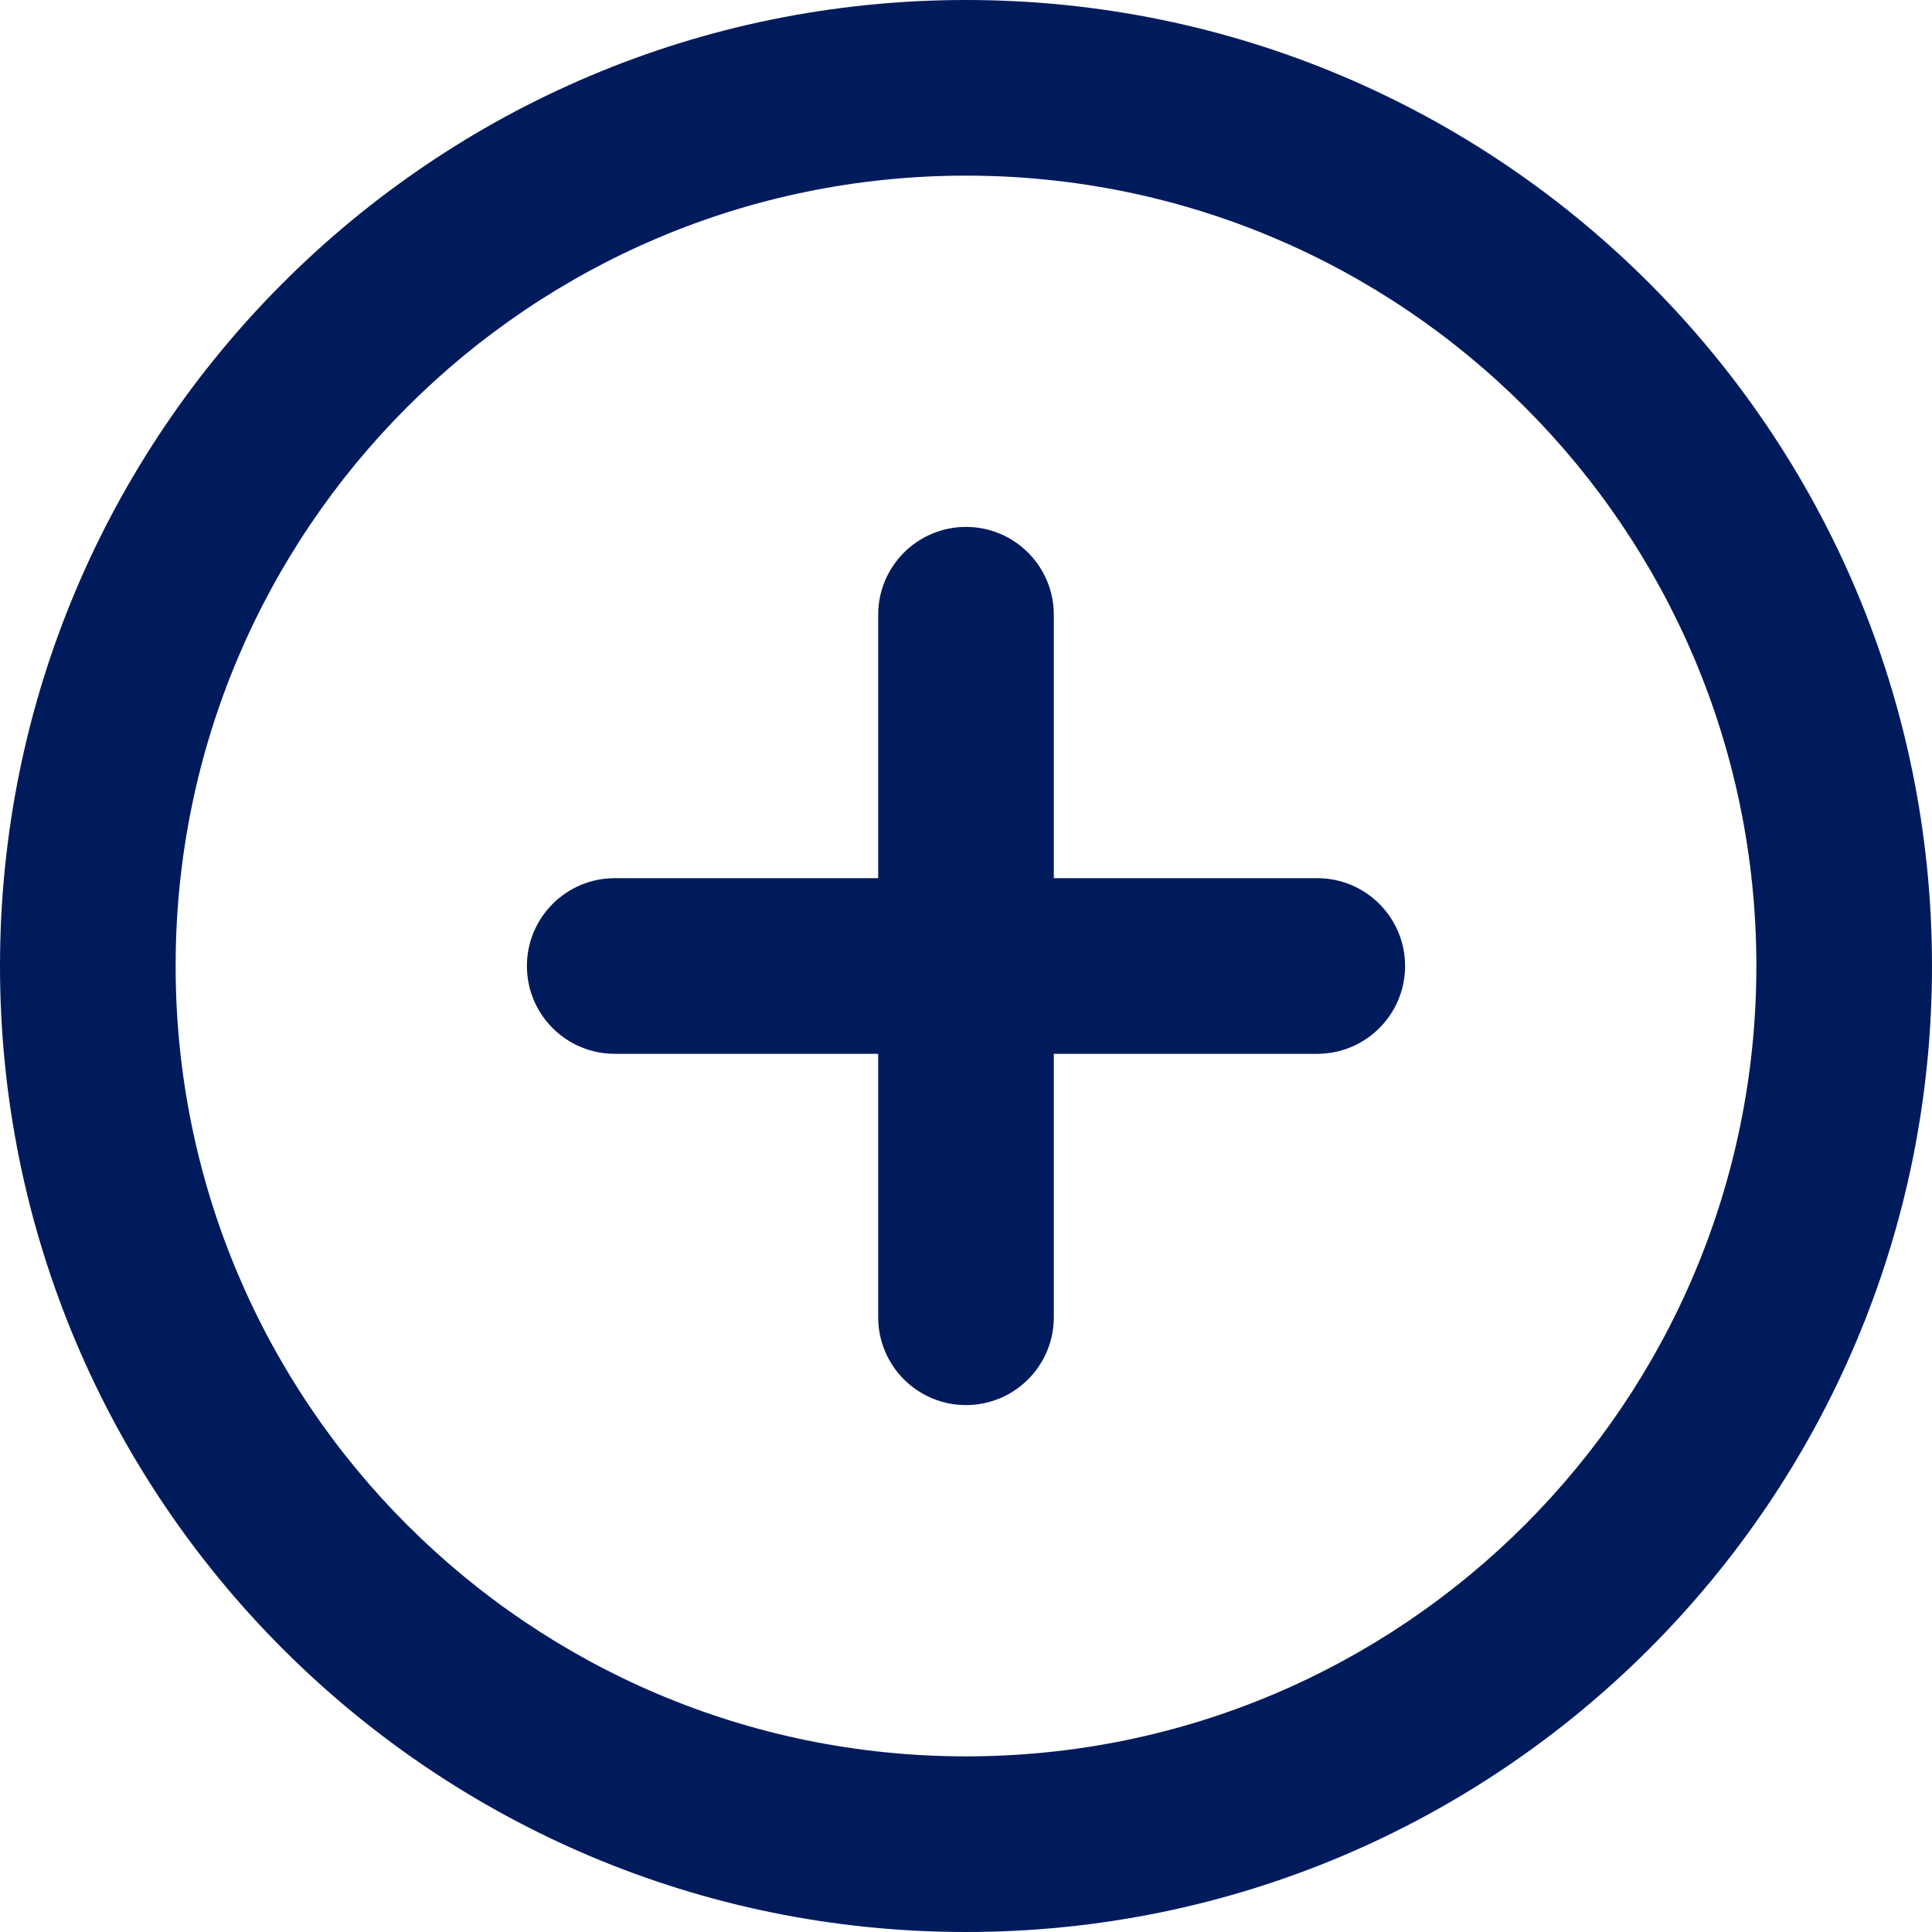
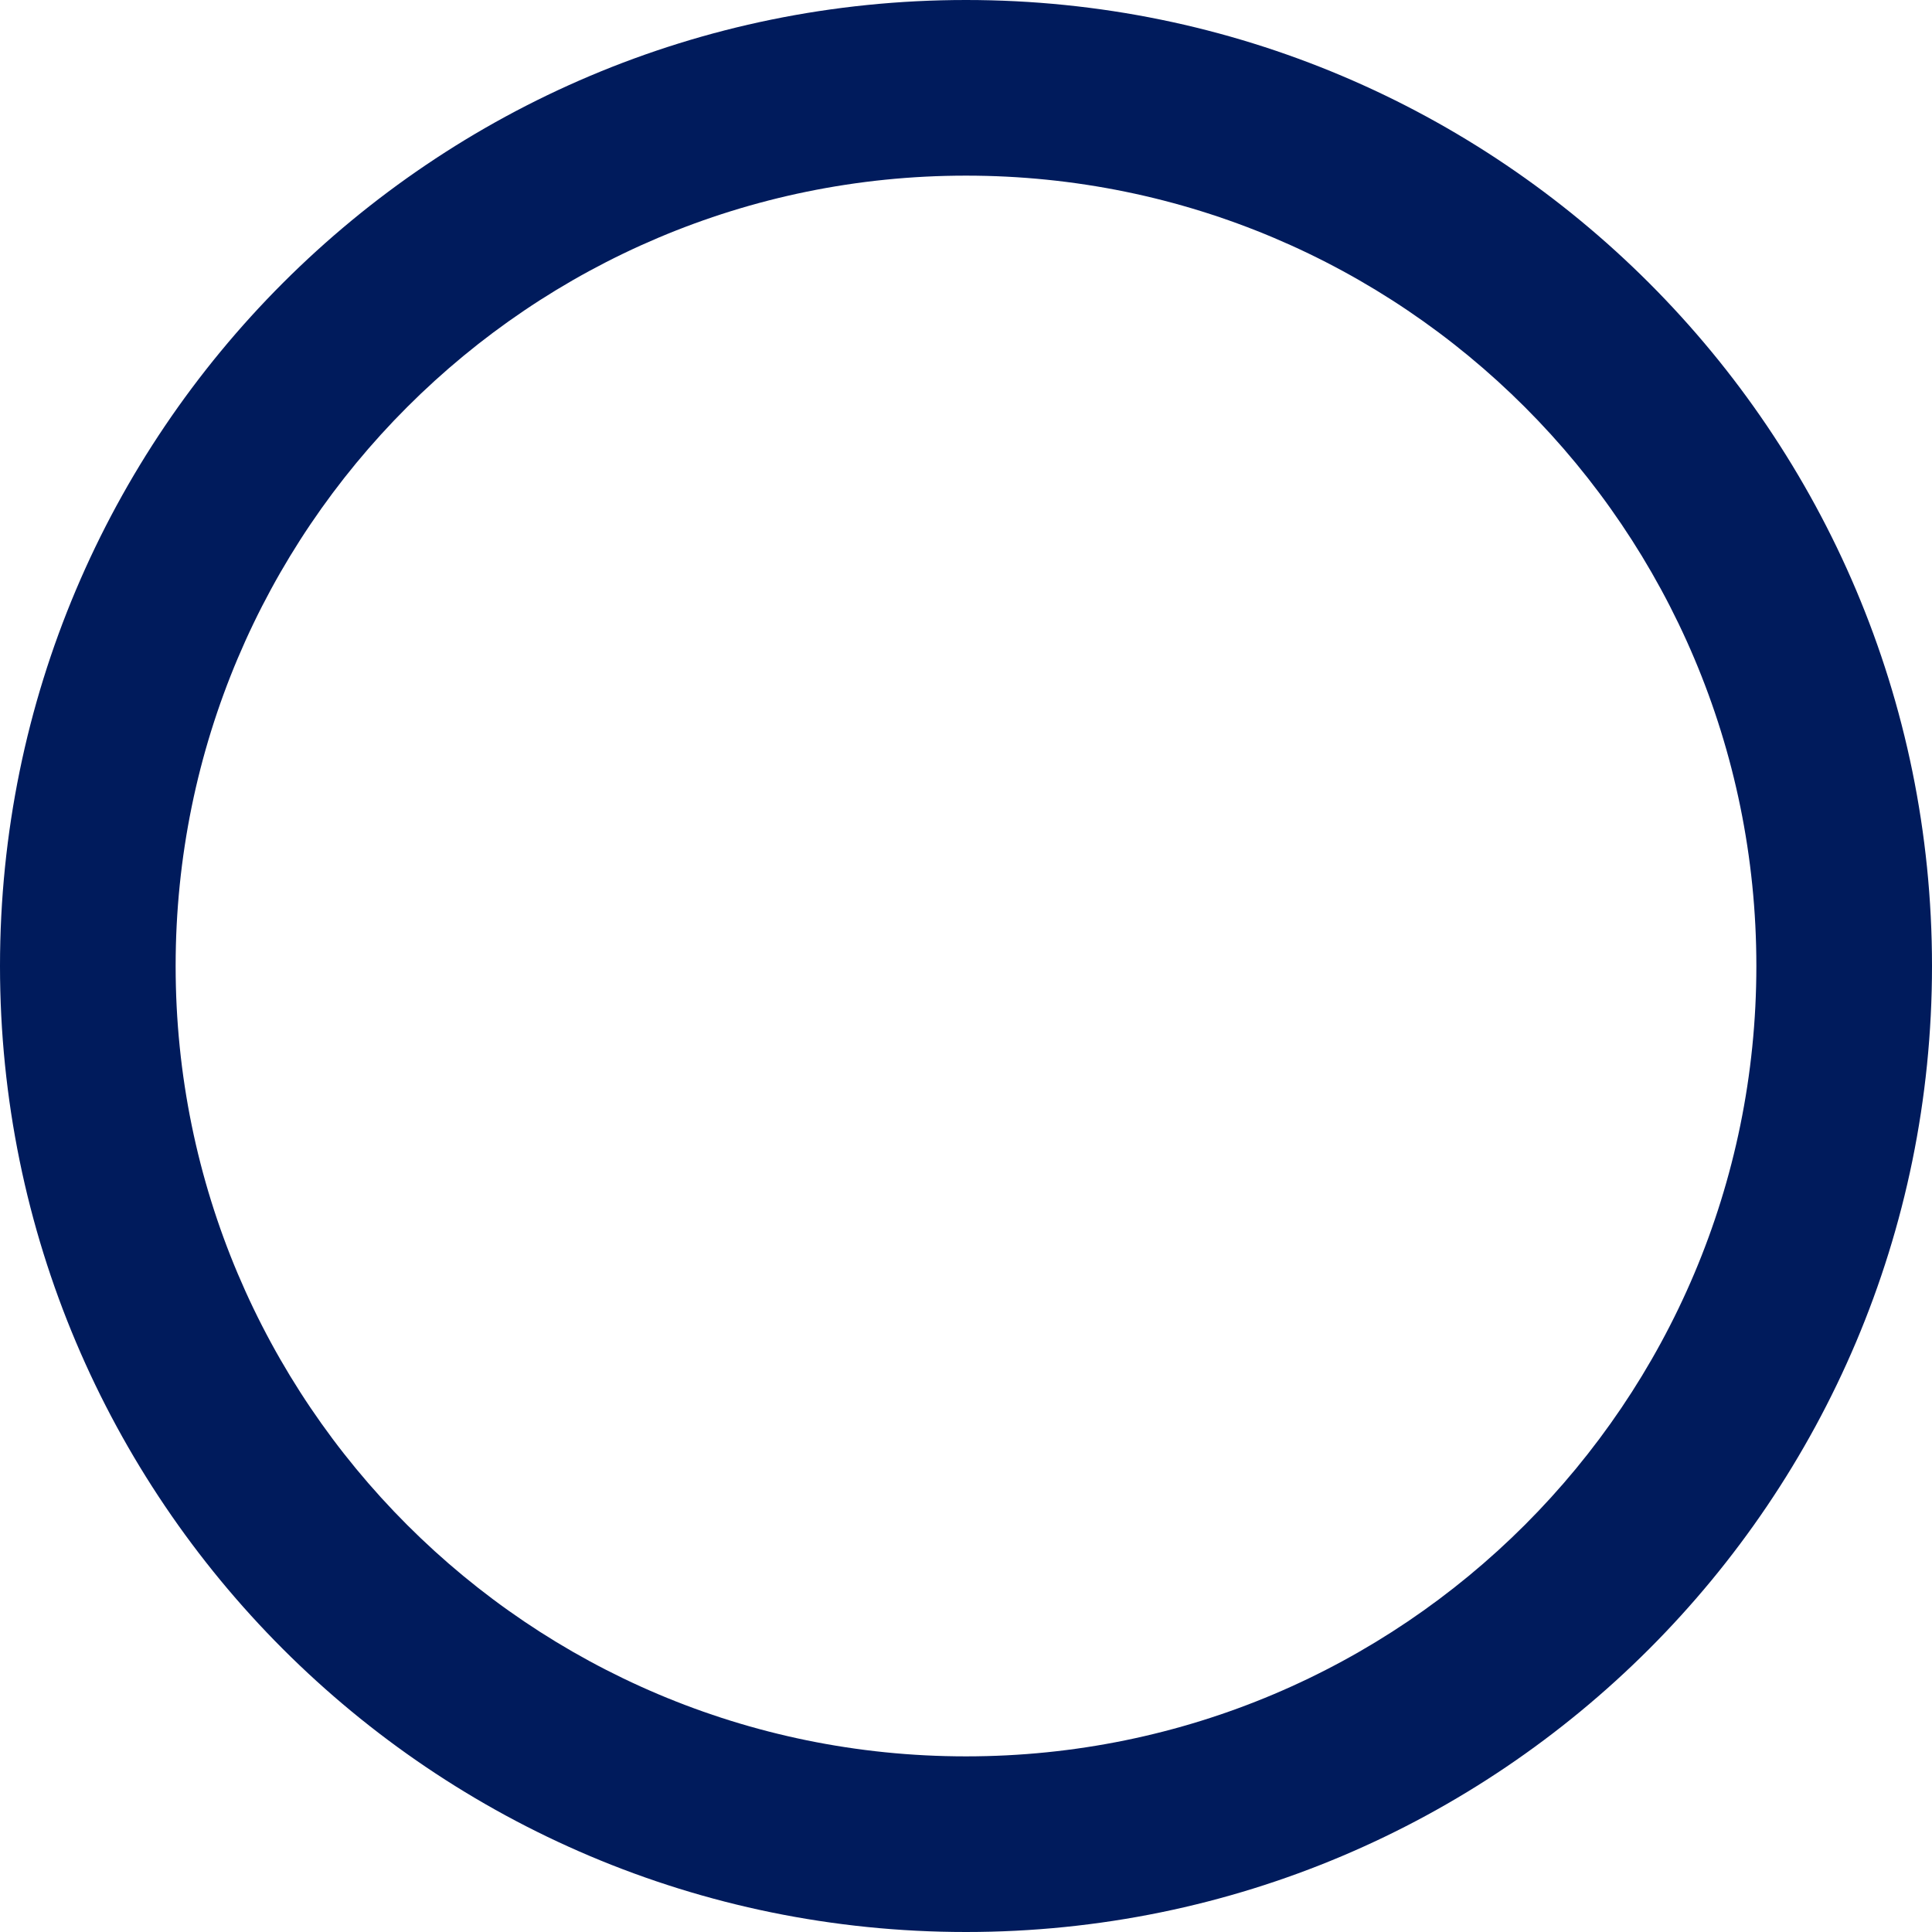
<svg xmlns="http://www.w3.org/2000/svg" width="22" height="22" viewBox="0 0 22 22" fill="none">
  <path fill-rule="evenodd" clip-rule="evenodd" d="M11 2C6.029 2 2 6.029 2 11C2 15.971 6.029 20 11 20C15.971 20 20 15.971 20 11C20 6.029 15.971 2 11 2ZM0 11C0 4.925 4.925 0 11 0C17.075 0 22 4.925 22 11C22 17.075 17.075 22 11 22C4.925 22 0 17.075 0 11Z" fill="#001B5C" />
-   <path fill-rule="evenodd" clip-rule="evenodd" d="M11 6C11.552 6 12 6.448 12 7V15C12 15.552 11.552 16 11 16C10.448 16 10 15.552 10 15V7C10 6.448 10.448 6 11 6Z" fill="#001B5C" />
-   <path fill-rule="evenodd" clip-rule="evenodd" d="M6 11C6 10.448 6.448 10 7 10H15C15.552 10 16 10.448 16 11C16 11.552 15.552 12 15 12H7C6.448 12 6 11.552 6 11Z" fill="#001B5C" />
</svg>